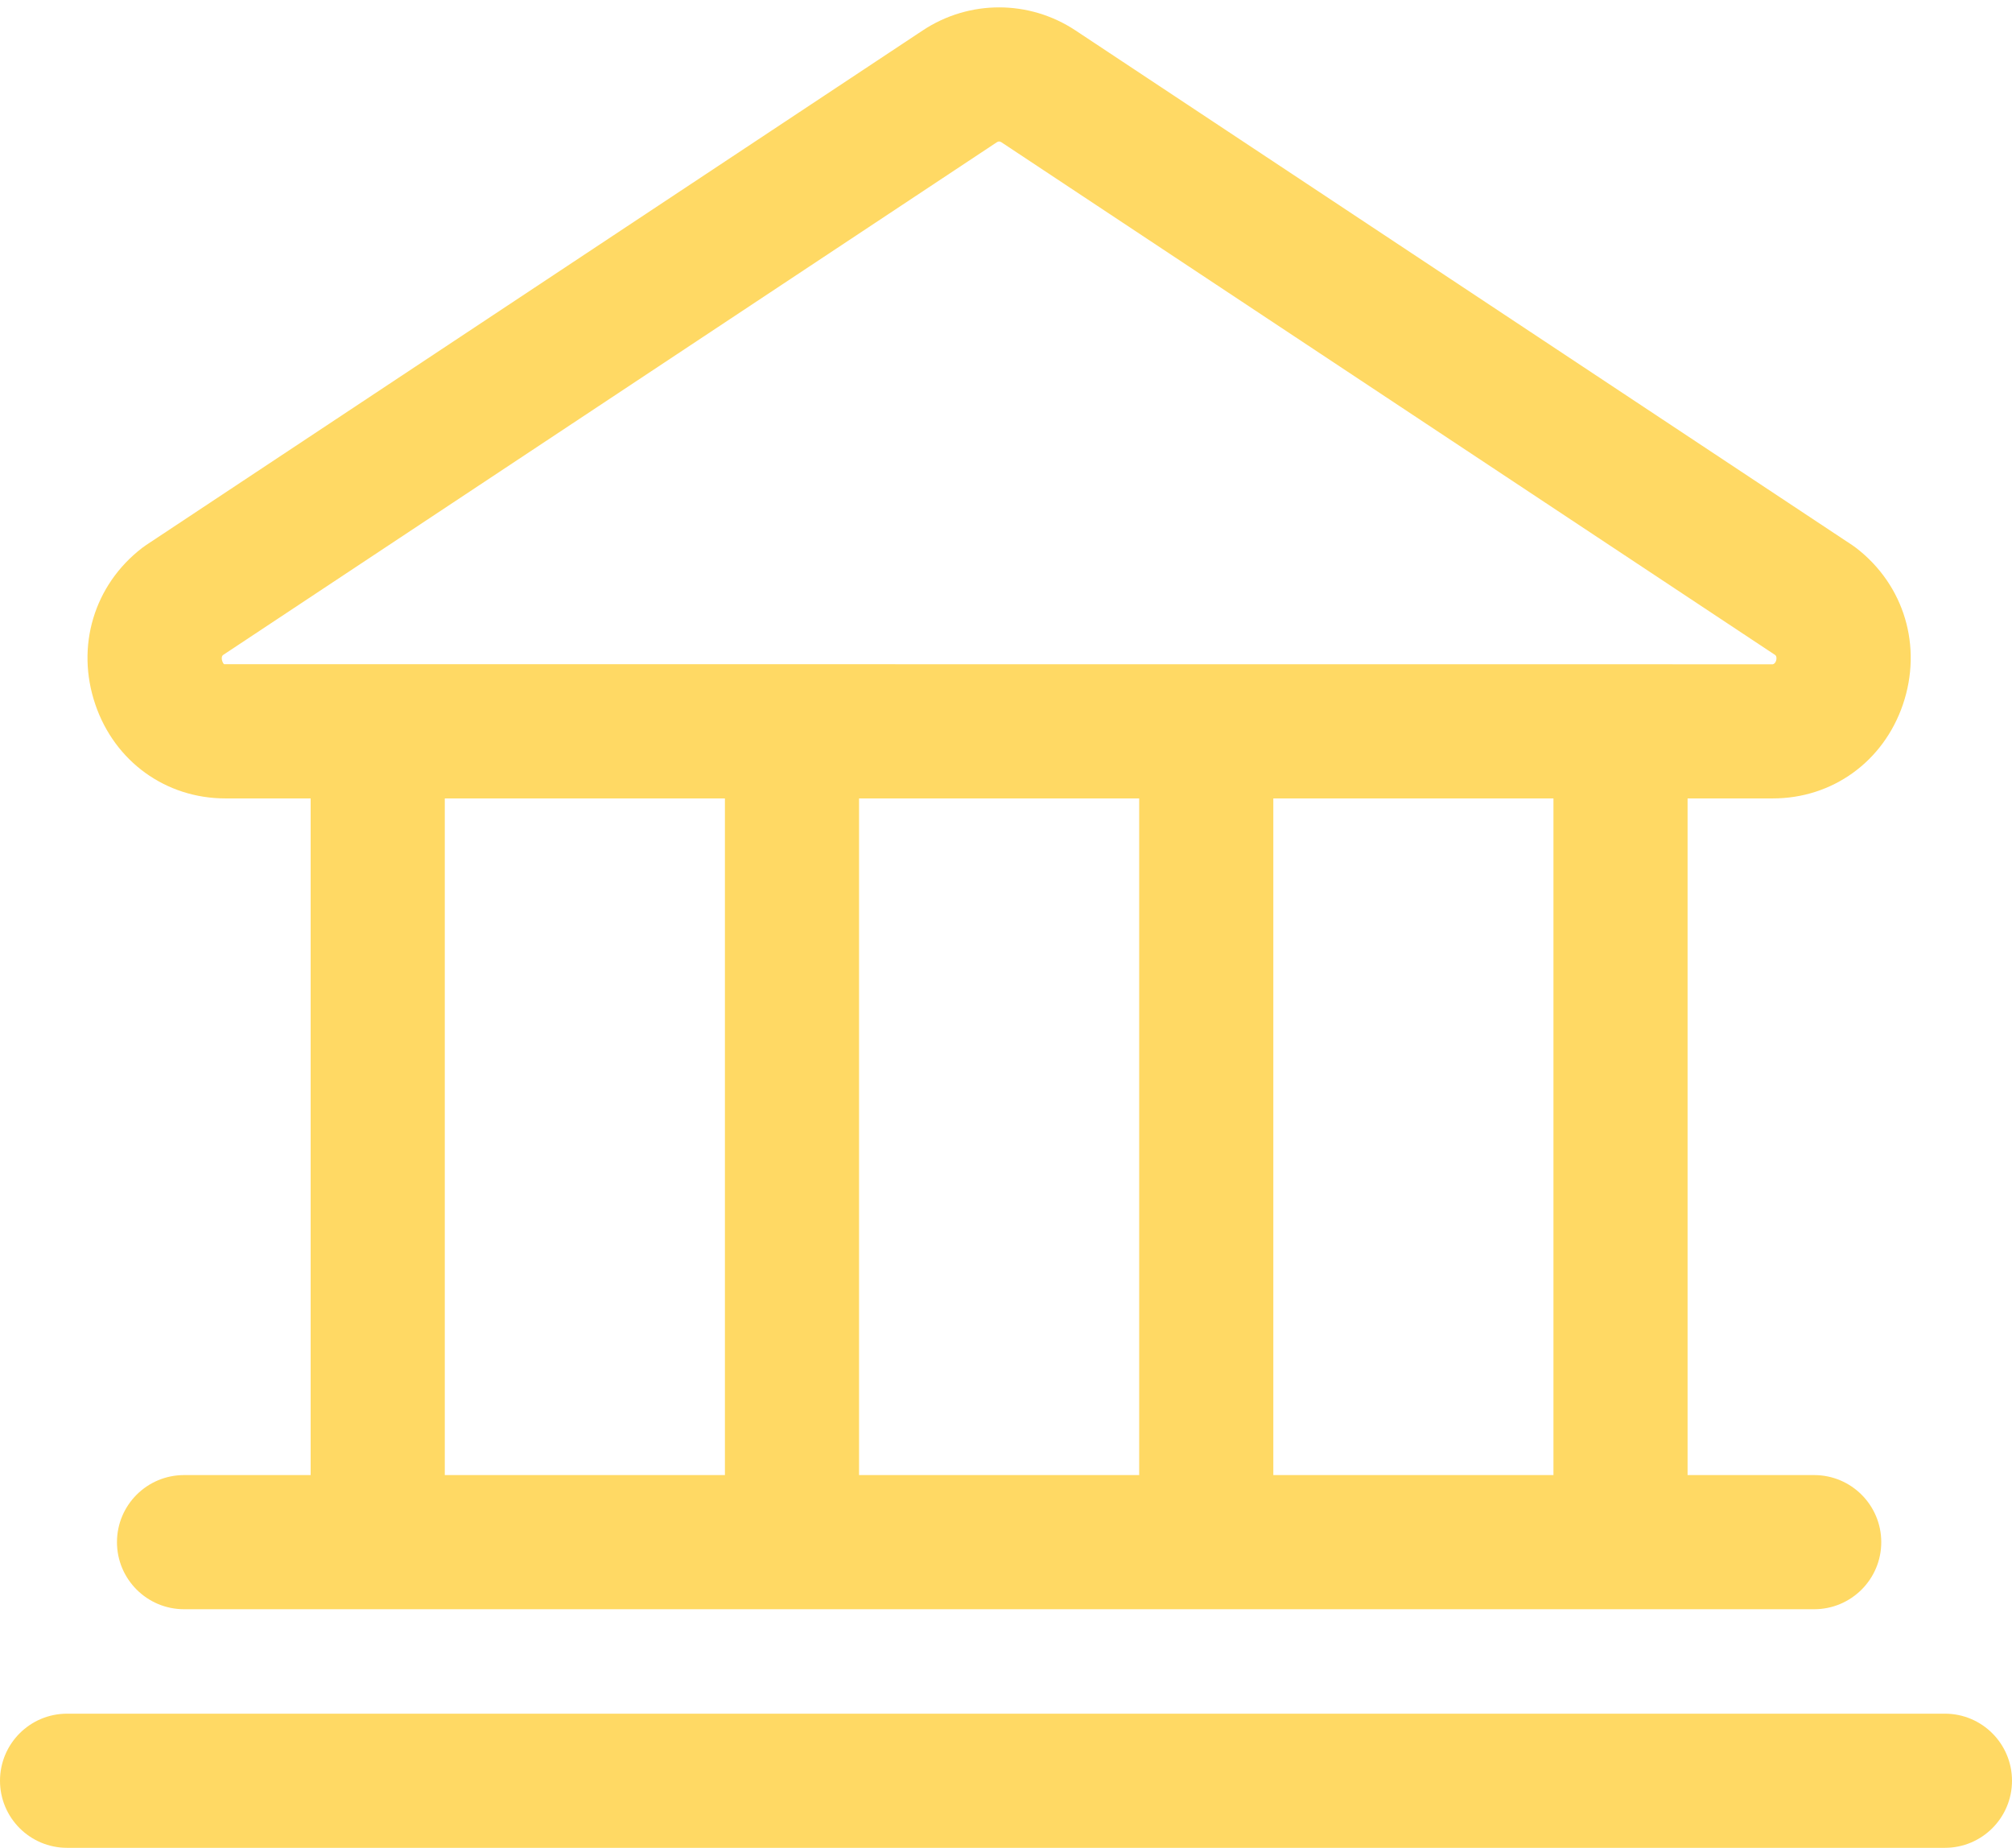
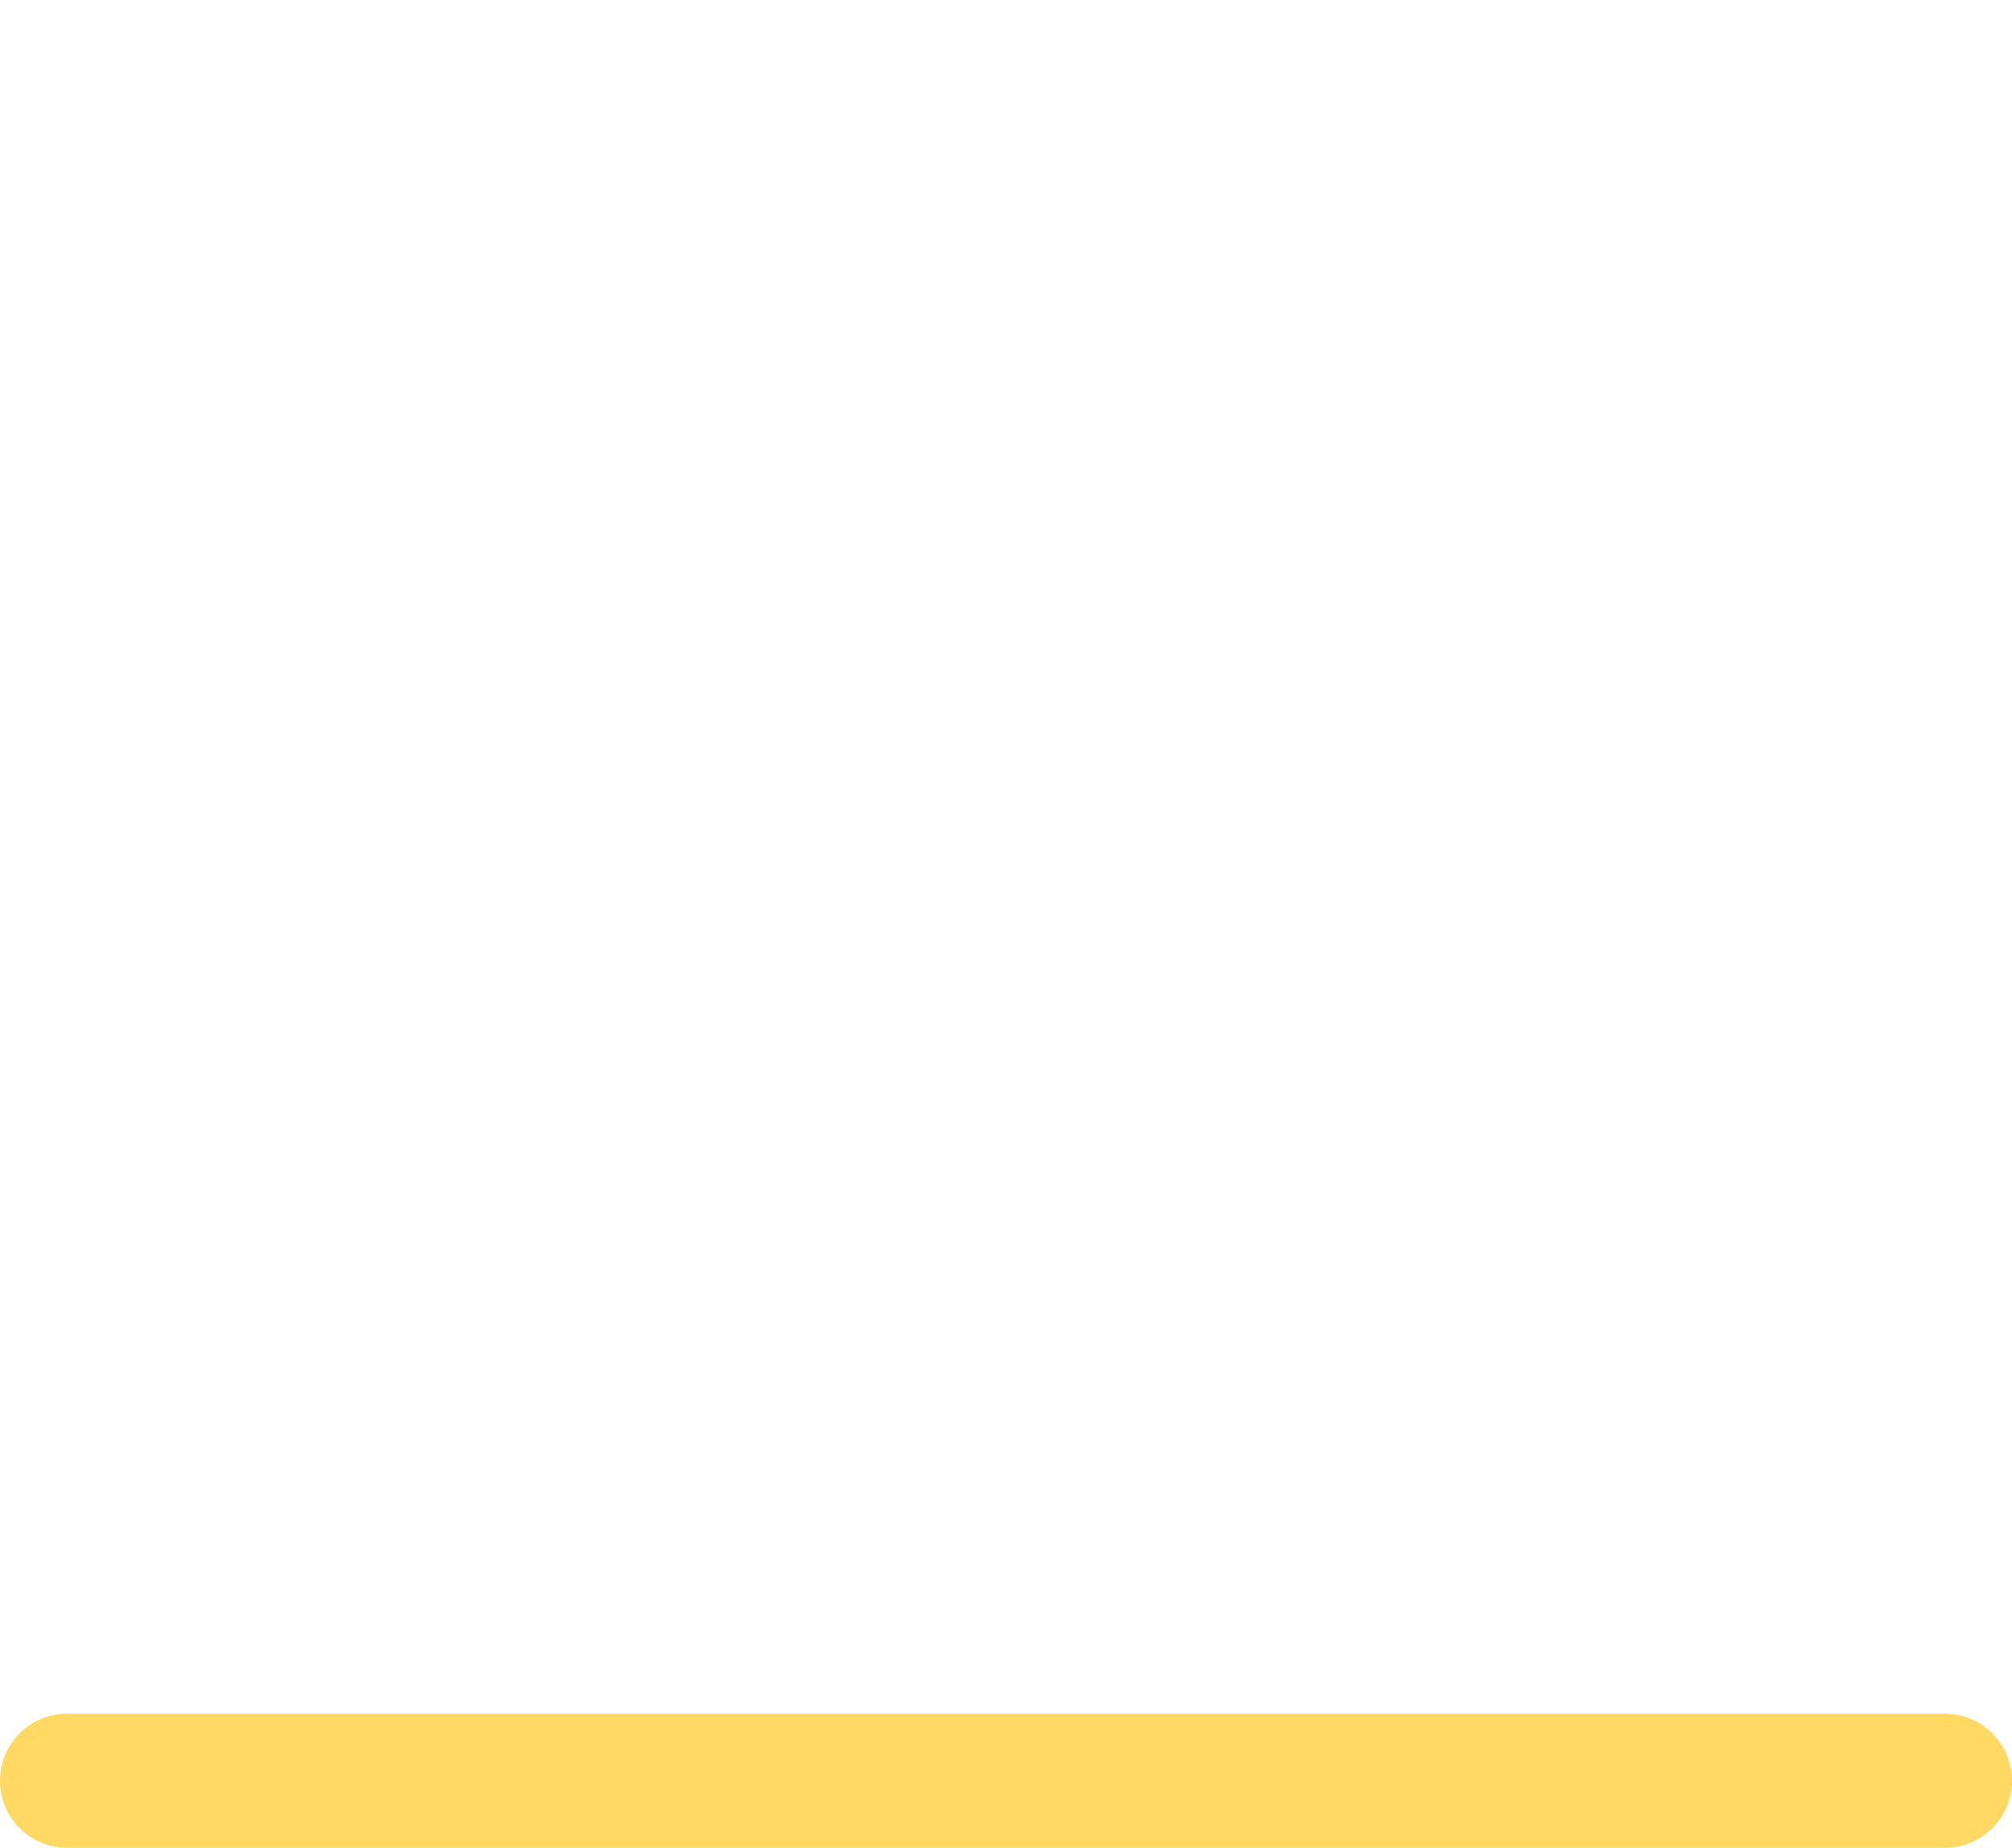
<svg xmlns="http://www.w3.org/2000/svg" fill="#ffd964" height="275.5" preserveAspectRatio="xMidYMid meet" version="1" viewBox="0.0 -1.1 300.0 275.5" width="300" zoomAndPan="magnify">
  <g id="change1_1">
    <path d="M290,254.394H10c-5.522,0-10,4.478-10,10s4.478,10,10,10h280c5.522,0,10-4.478,10-10S295.522,254.394,290,254.394z" fill="inherit" />
-     <path d="M264.341,117.937c8.885,0,16.499-5.498,19.395-14.006c2.943-8.649,0.203-17.813-6.982-23.343 c-0.187-0.145-0.379-0.282-0.576-0.413L160.371,3.443c-6.925-4.59-15.872-4.591-22.795-0.002L21.771,80.175 c-0.197,0.13-0.389,0.269-0.576,0.412c-7.186,5.532-9.927,14.694-6.982,23.343c2.896,8.509,10.508,14.007,19.395,14.007H46.32 v100.884H27.441c-5.522,0-10,4.478-10,10s4.478,10,10,10h243.065c5.522,0,10-4.478,10-10s-4.478-10-10-10h-18.879V117.937H264.341z M33.407,97.921c-0.088-0.057-0.319-0.389-0.337-0.832c-0.011-0.252,0.036-0.386,0.171-0.521l115.384-76.455 c0.238-0.16,0.461-0.158,0.698,0.002l115.384,76.453c0.133,0.135,0.181,0.269,0.171,0.519c-0.018,0.444-0.249,0.776-0.537,0.85 L33.407,97.921z M169.858,117.937v100.884h-41.769V117.937H169.858z M66.32,117.937h41.769v100.884H66.32V117.937z M231.628,218.821h-41.769V117.937h41.769V218.821z" fill="inherit" />
  </g>
</svg>